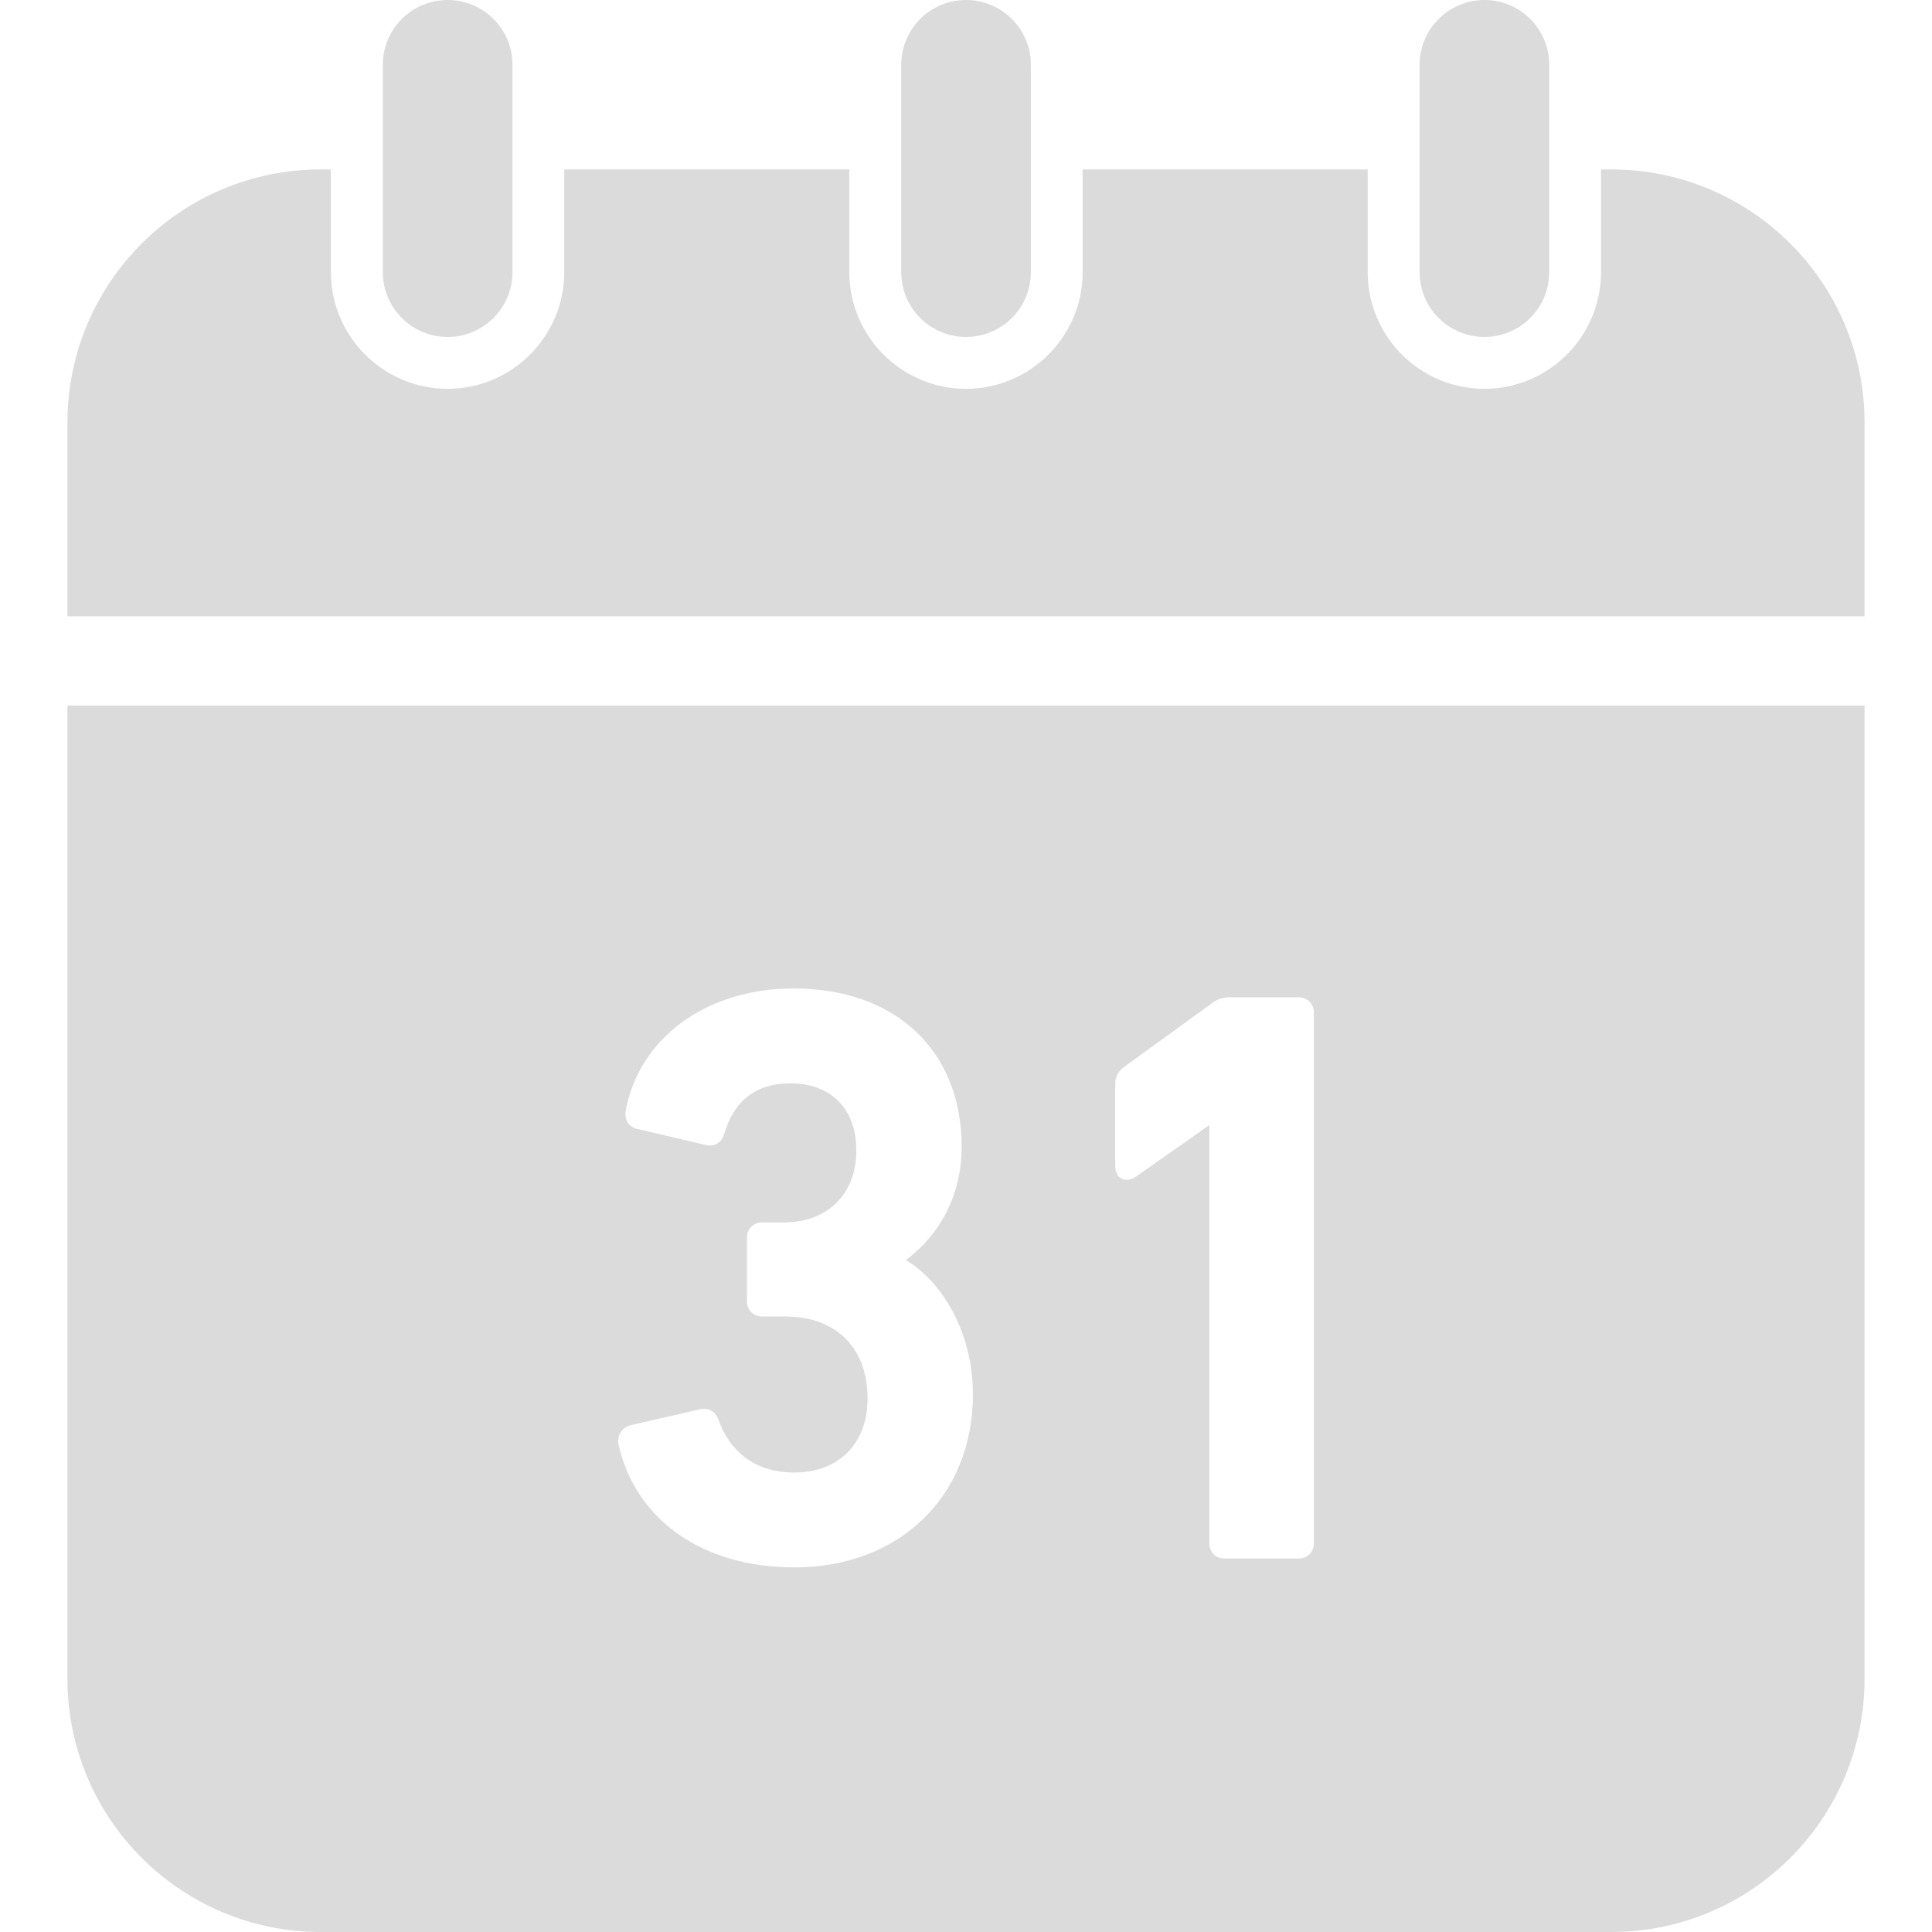
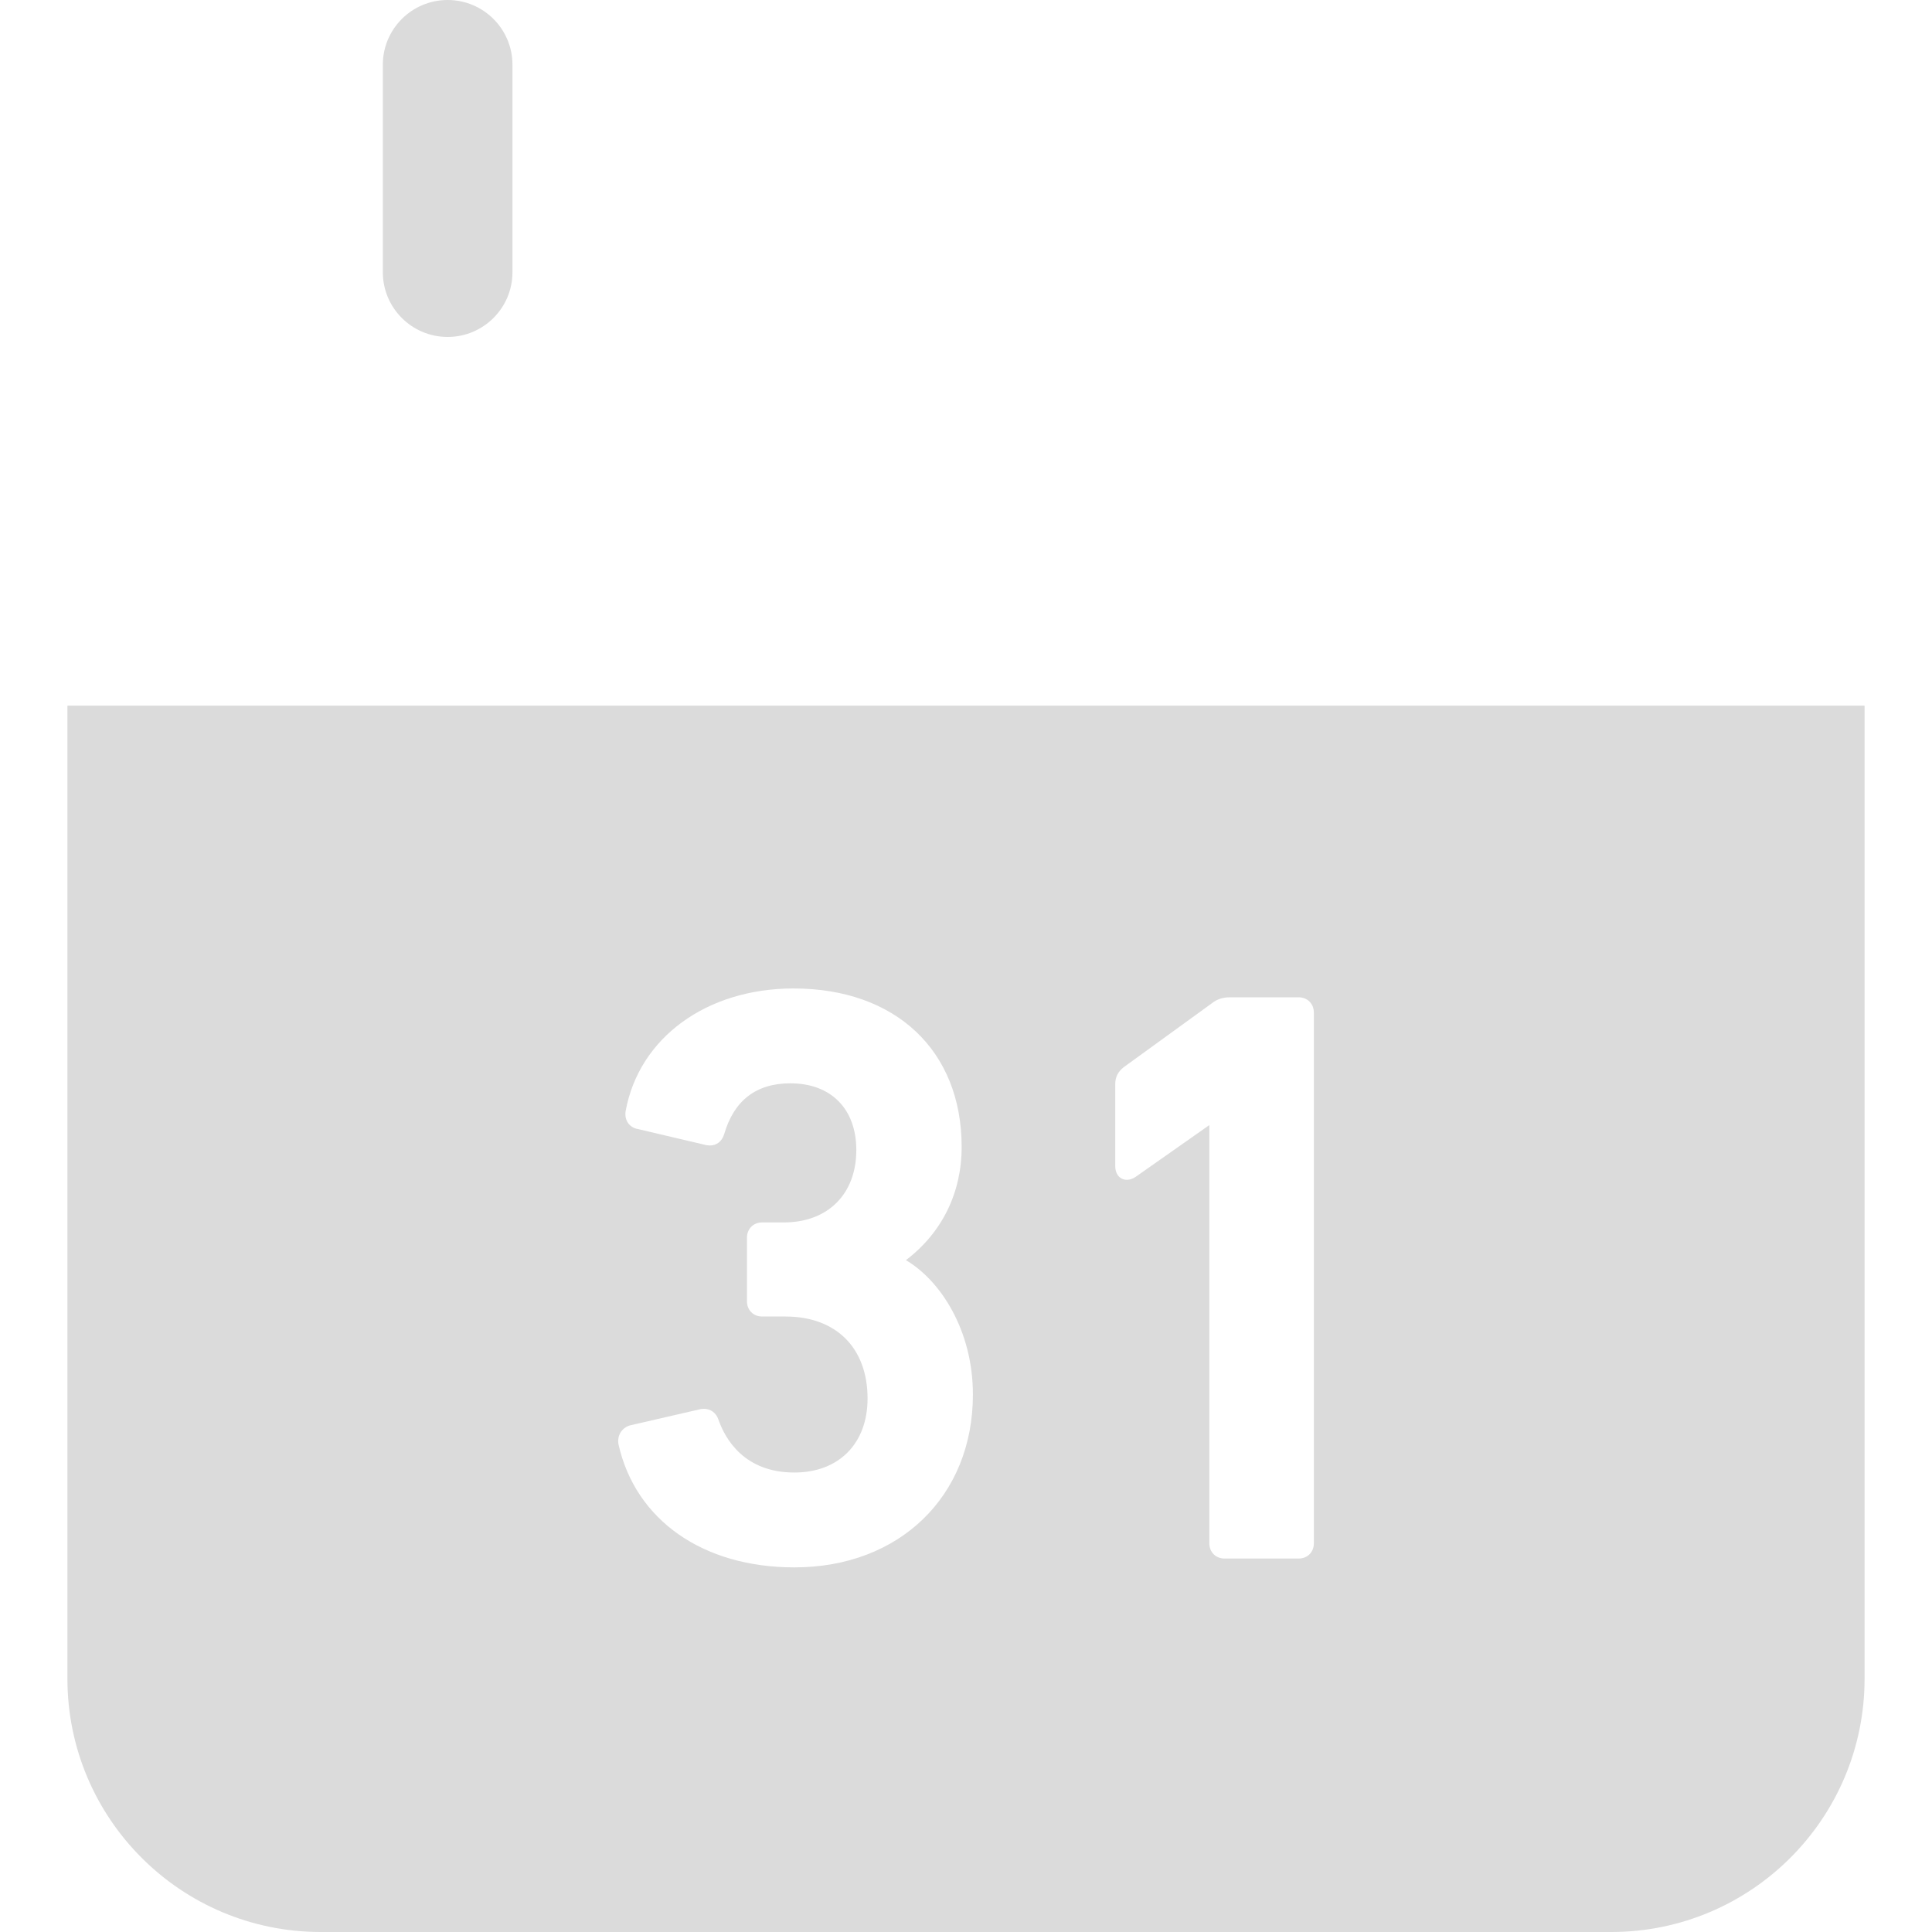
<svg xmlns="http://www.w3.org/2000/svg" width="40" height="40" viewBox="0 0 40 40" fill="none">
-   <path d="M33.359 3.508H33.147V5.635C33.147 6.966 32.065 8.05 30.732 8.05C29.401 8.05 28.317 6.966 28.317 5.635V3.508H22.415V5.635C22.415 6.966 21.331 8.05 20 8.05C18.668 8.05 17.584 6.966 17.584 5.635V3.508H11.682V5.635C11.682 6.966 10.598 8.05 9.267 8.05C7.936 8.05 6.851 6.966 6.851 5.635V3.508H6.641C3.744 3.508 1.396 5.856 1.396 8.752V12.759H38.604V8.752C38.604 5.856 36.255 3.508 33.359 3.508Z" fill="#DBDBDB" />
  <path d="M9.268 6.976C10.009 6.976 10.61 6.376 10.61 5.635V1.341C10.61 0.6 10.009 0 9.268 0C8.527 0 7.926 0.6 7.926 1.341V5.635C7.926 6.376 8.527 6.976 9.268 6.976Z" fill="#DBDBDB" />
-   <path d="M20 6.976C20.741 6.976 21.343 6.376 21.343 5.635V1.341C21.343 0.6 20.741 0 20 0C19.26 0 18.659 0.6 18.659 1.341V5.635C18.659 6.376 19.26 6.976 20 6.976Z" fill="#DBDBDB" />
-   <path d="M30.733 6.976C31.474 6.976 32.075 6.376 32.075 5.635V1.341C32.075 0.6 31.474 0 30.733 0C29.993 0 29.392 0.6 29.392 1.341V5.635C29.392 6.376 29.993 6.976 30.733 6.976Z" fill="#DBDBDB" />
  <path d="M1.396 34.755C1.396 37.652 3.744 40 6.641 40H33.359C36.255 40 38.604 37.652 38.604 34.755V14.609H1.396V34.755ZM23.09 22.446C23.09 22.301 23.145 22.19 23.264 22.096L25.083 20.777C25.194 20.688 25.312 20.648 25.471 20.648H26.887C27.069 20.648 27.202 20.781 27.202 20.965V31.952C27.202 32.136 27.069 32.268 26.887 32.268H25.355C25.171 32.268 25.038 32.136 25.038 31.952V23.294L23.51 24.367C23.448 24.407 23.389 24.427 23.331 24.427C23.256 24.427 23.187 24.392 23.144 24.332C23.108 24.283 23.09 24.219 23.09 24.144V22.446ZM13.036 29.513L14.515 29.172L14.573 29.168C14.713 29.168 14.828 29.253 14.874 29.391C15.017 29.799 15.412 30.487 16.447 30.487C17.367 30.487 17.962 29.886 17.962 28.955C17.962 27.908 17.311 27.257 16.263 27.257H15.781C15.597 27.257 15.465 27.124 15.465 26.941V25.626C15.465 25.442 15.597 25.309 15.781 25.309H16.23C17.14 25.309 17.729 24.721 17.729 23.811C17.729 22.959 17.206 22.429 16.364 22.429C15.655 22.429 15.194 22.785 14.992 23.486C14.944 23.634 14.836 23.716 14.695 23.716L14.624 23.709L13.2 23.374C13.125 23.362 13.053 23.318 13.005 23.253C12.956 23.184 12.938 23.096 12.953 23.004C13.231 21.485 14.628 20.465 16.431 20.465C18.544 20.465 19.91 21.752 19.91 23.745C19.91 24.699 19.502 25.523 18.756 26.09C19.475 26.514 20.143 27.546 20.143 28.873C20.143 30.979 18.622 32.451 16.447 32.451C14.555 32.451 13.159 31.475 12.805 29.904C12.774 29.723 12.868 29.568 13.036 29.513Z" fill="#DBDBDB" />
</svg>